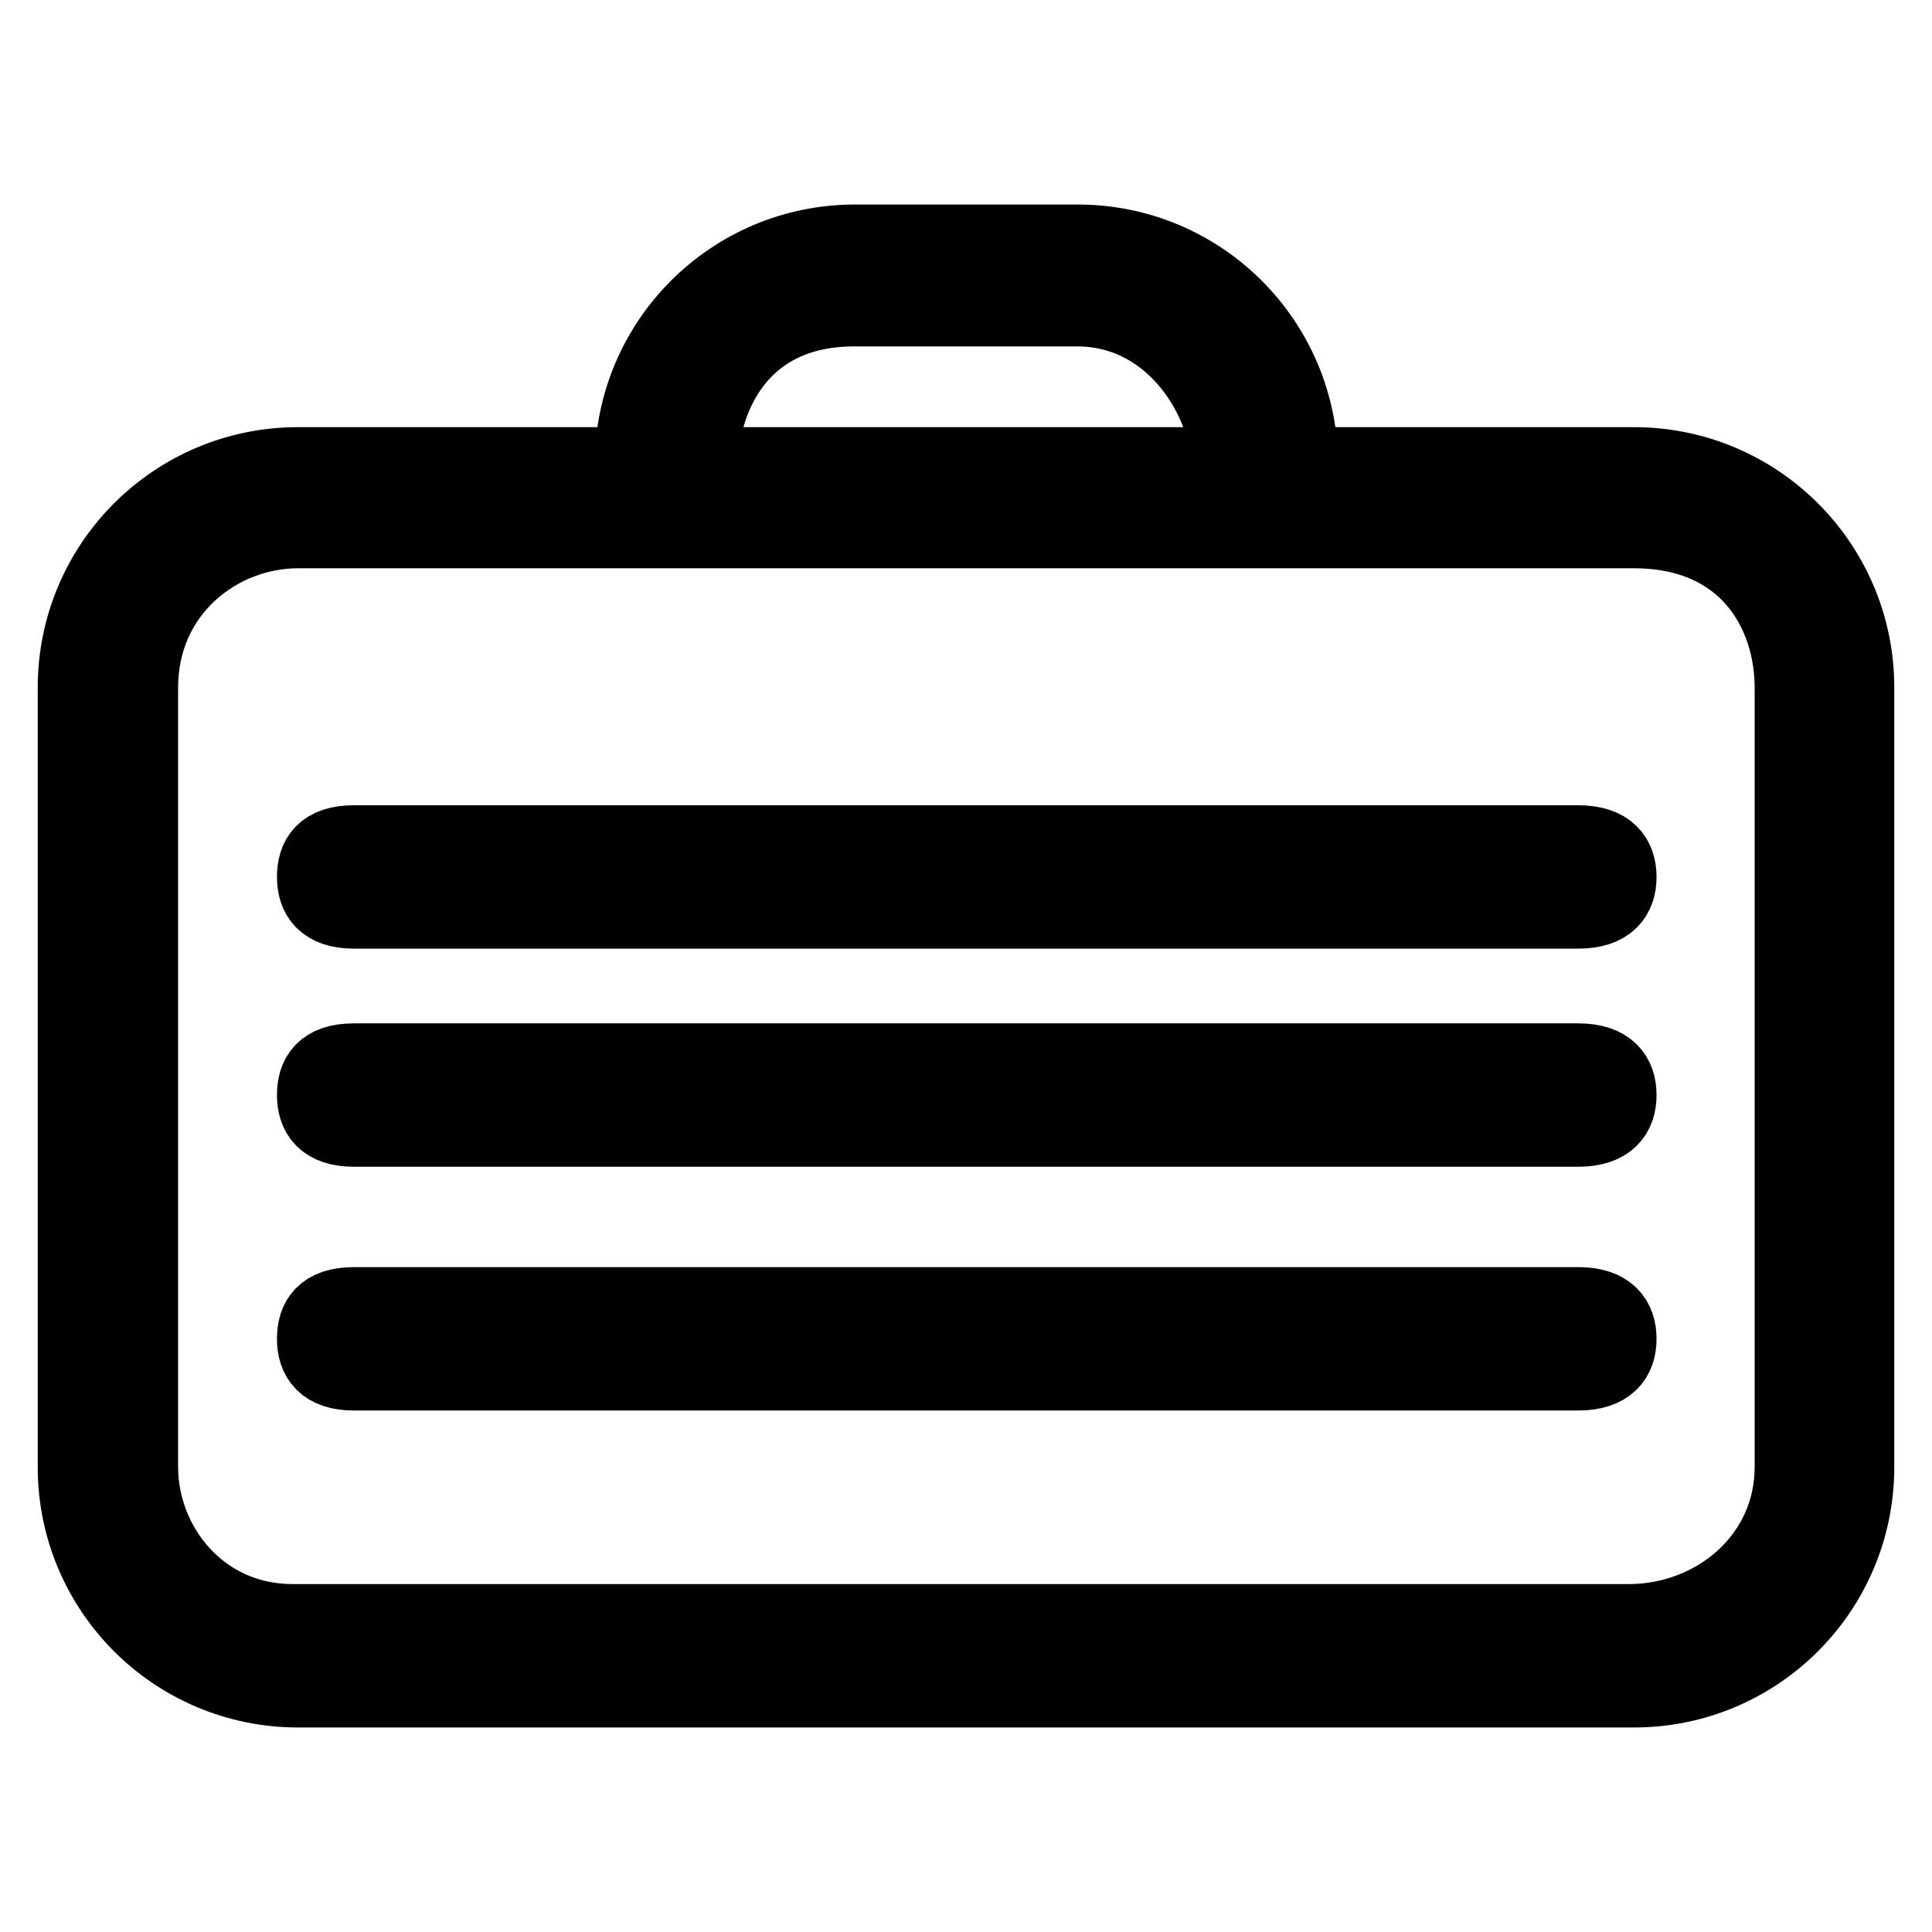
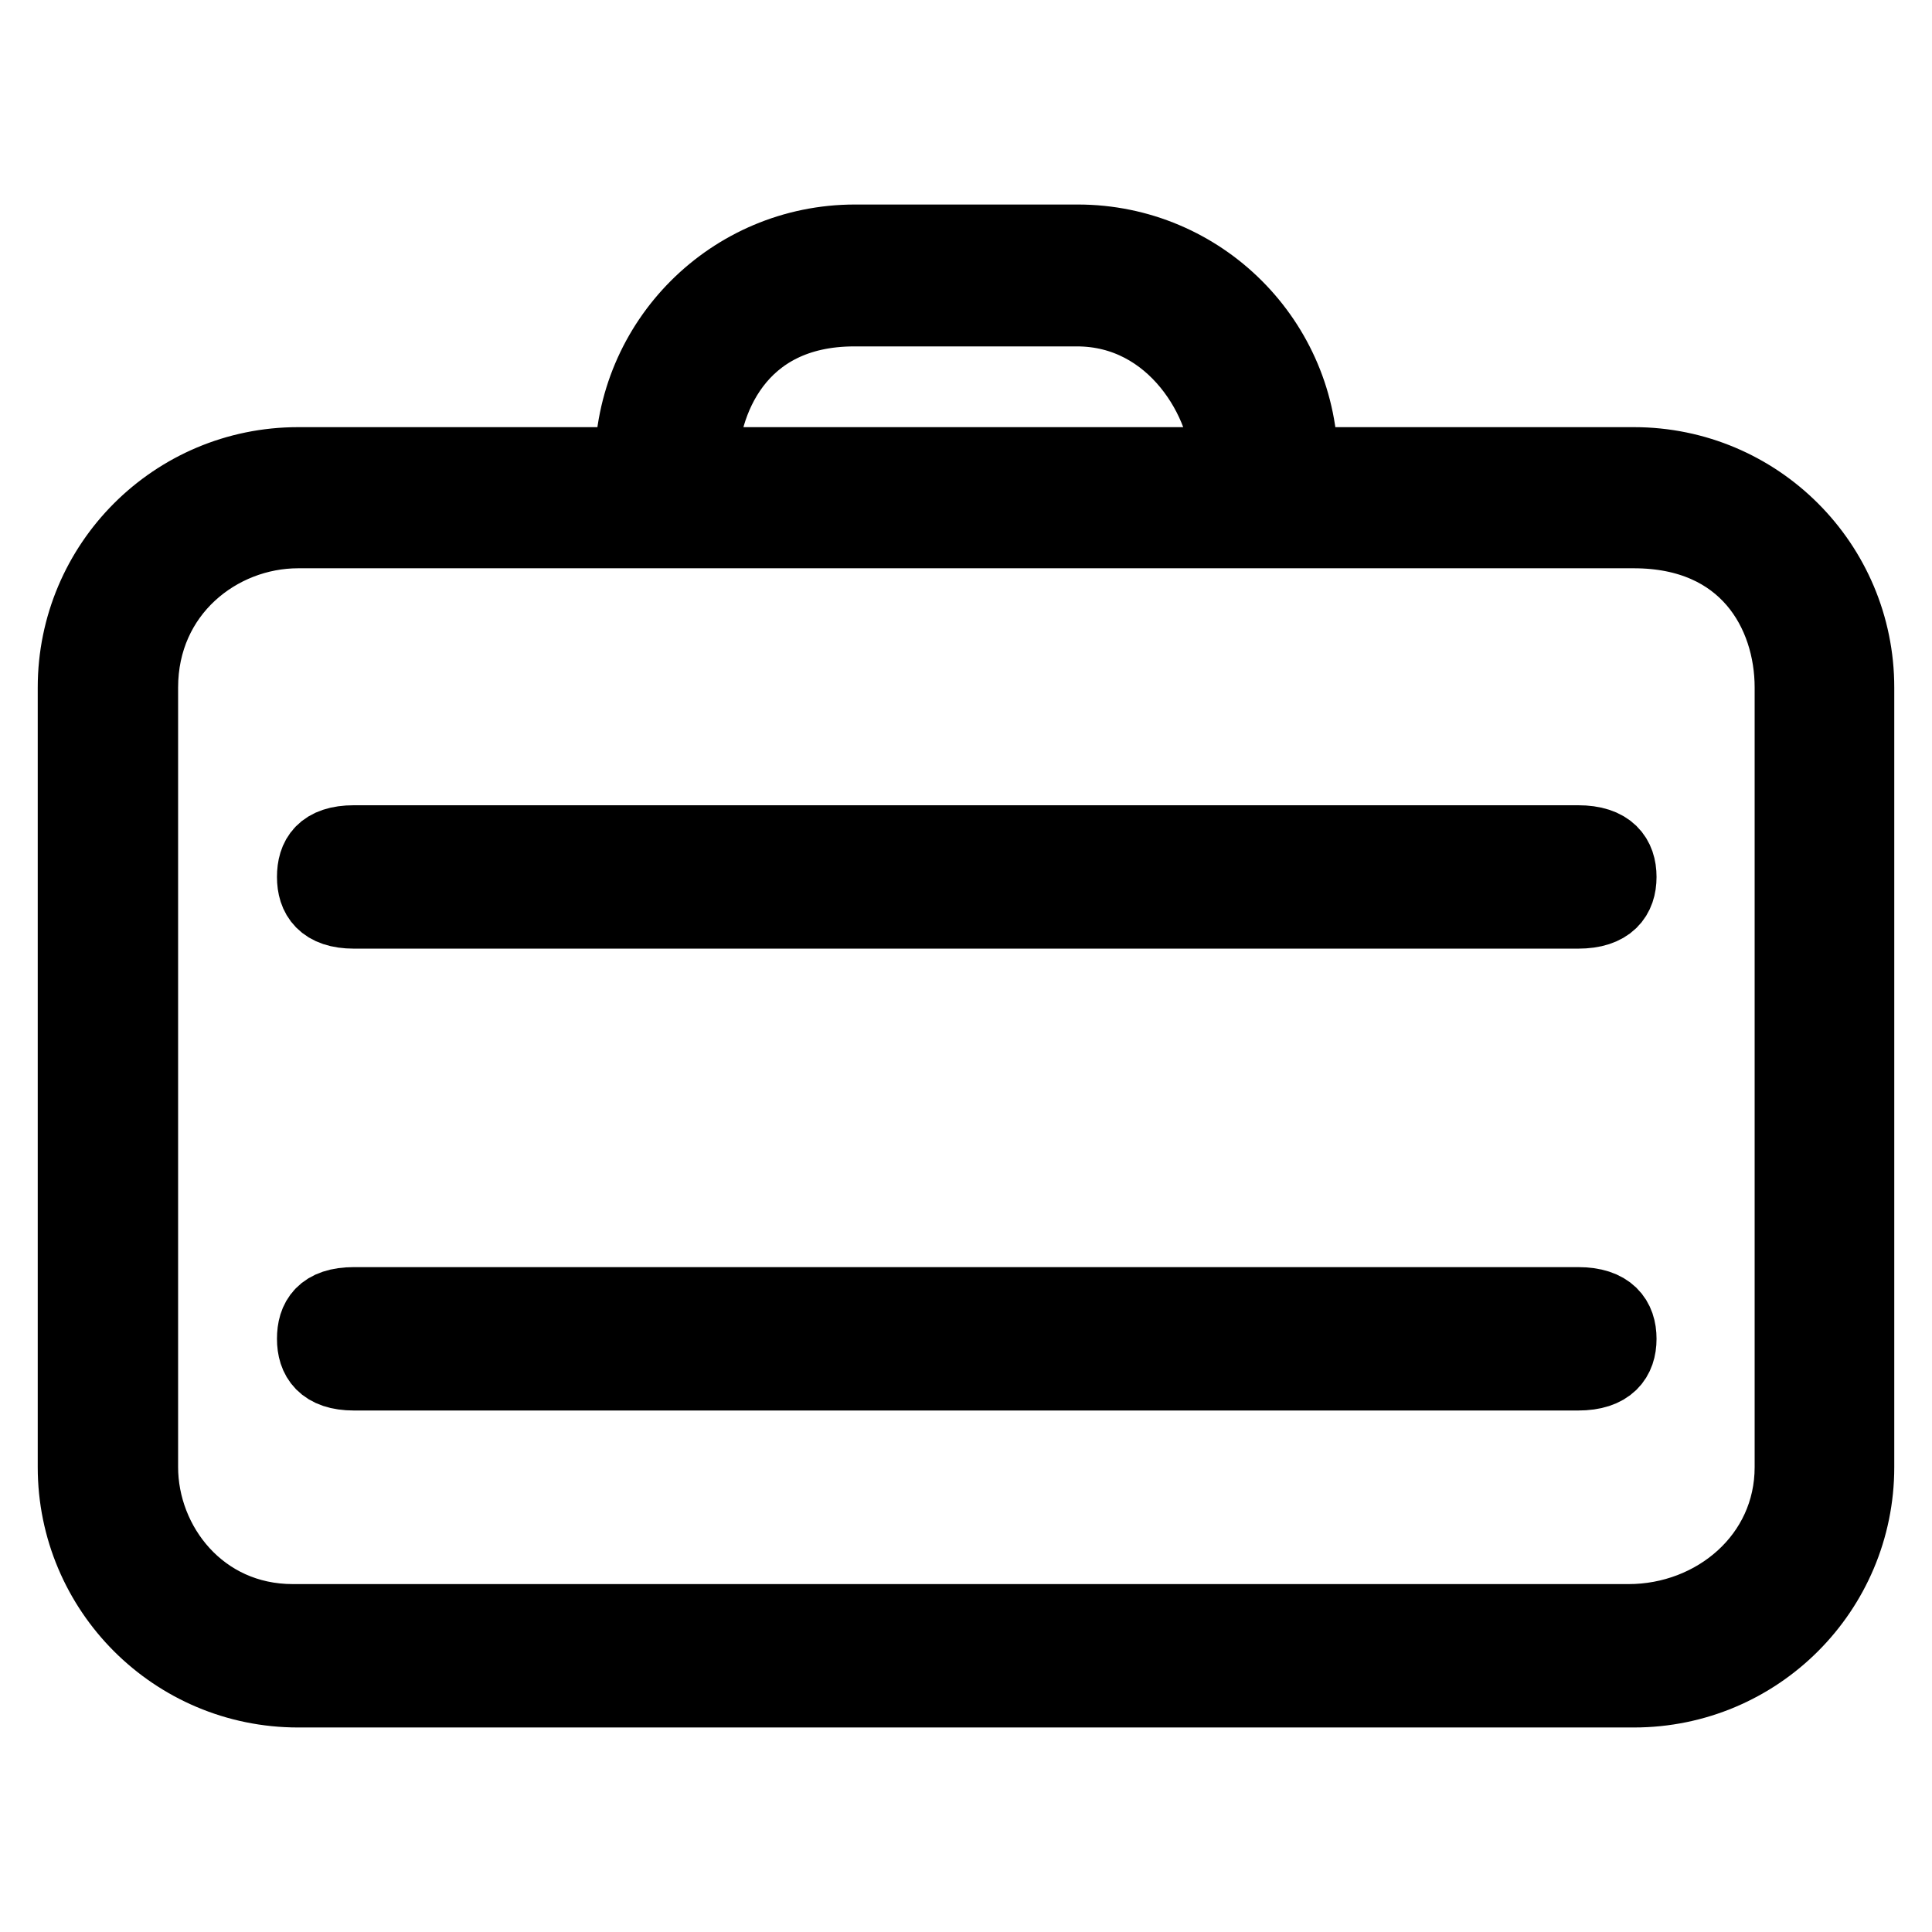
<svg xmlns="http://www.w3.org/2000/svg" version="1.1" x="0px" y="0px" viewBox="0 0 256 256" enable-background="new 0 0 256 256" xml:space="preserve">
  <g>
    <path stroke-width="10" fill-opacity="0" stroke="#000000" d="M216.5,61.6h-44.2c0-16.3-13.2-29.5-29.5-29.5h-29.5c-16.3,0-29.5,13.2-29.5,29.5H39.5 C23.2,61.6,10,74.8,10,91.1v103.3c0,16.3,13.2,29.5,29.5,29.5h177c16.3,0,29.5-13.2,29.5-29.5V91.1C246,74.8,232.8,61.6,216.5,61.6 L216.5,61.6z M113.2,40.9h29.5c13,0,20.1,12.5,20.1,20.7h-70C92.8,53.5,97.5,40.9,113.2,40.9z M237.5,194.4 c0,12-10.2,20.5-21.7,20.5h-177c-12.3,0-20.2-10.2-20.2-20.5V91.1c0-12.7,10.3-20.8,20.9-20.8h177c14.9,0,21,10.8,21,20.8V194.4 L237.5,194.4z" />
    <path stroke-width="10" fill-opacity="0" stroke="#000000" d="M209.1,111.7H46.9c-4.1,0-5.2,2-5.2,4.5c0,2.5,1.2,4.5,5.2,4.5h162.2c4.1,0,5.4-2,5.4-4.5 C214.5,113.7,213.2,111.7,209.1,111.7z" />
-     <path stroke-width="10" fill-opacity="0" stroke="#000000" d="M209.1,140.6H46.9c-4.1,0-5.2,2-5.2,4.5c0,2.5,1.2,4.5,5.2,4.5h162.2c4.1,0,5.4-2,5.4-4.5 C214.5,142.6,213.2,140.6,209.1,140.6z" />
    <path stroke-width="10" fill-opacity="0" stroke="#000000" d="M209.1,172.9H46.9c-4.1,0-5.2,2-5.2,4.5c0,2.5,1.2,4.5,5.2,4.5h162.2c4.1,0,5.4-2,5.4-4.5 C214.5,174.9,213.2,172.9,209.1,172.9z" />
  </g>
</svg>